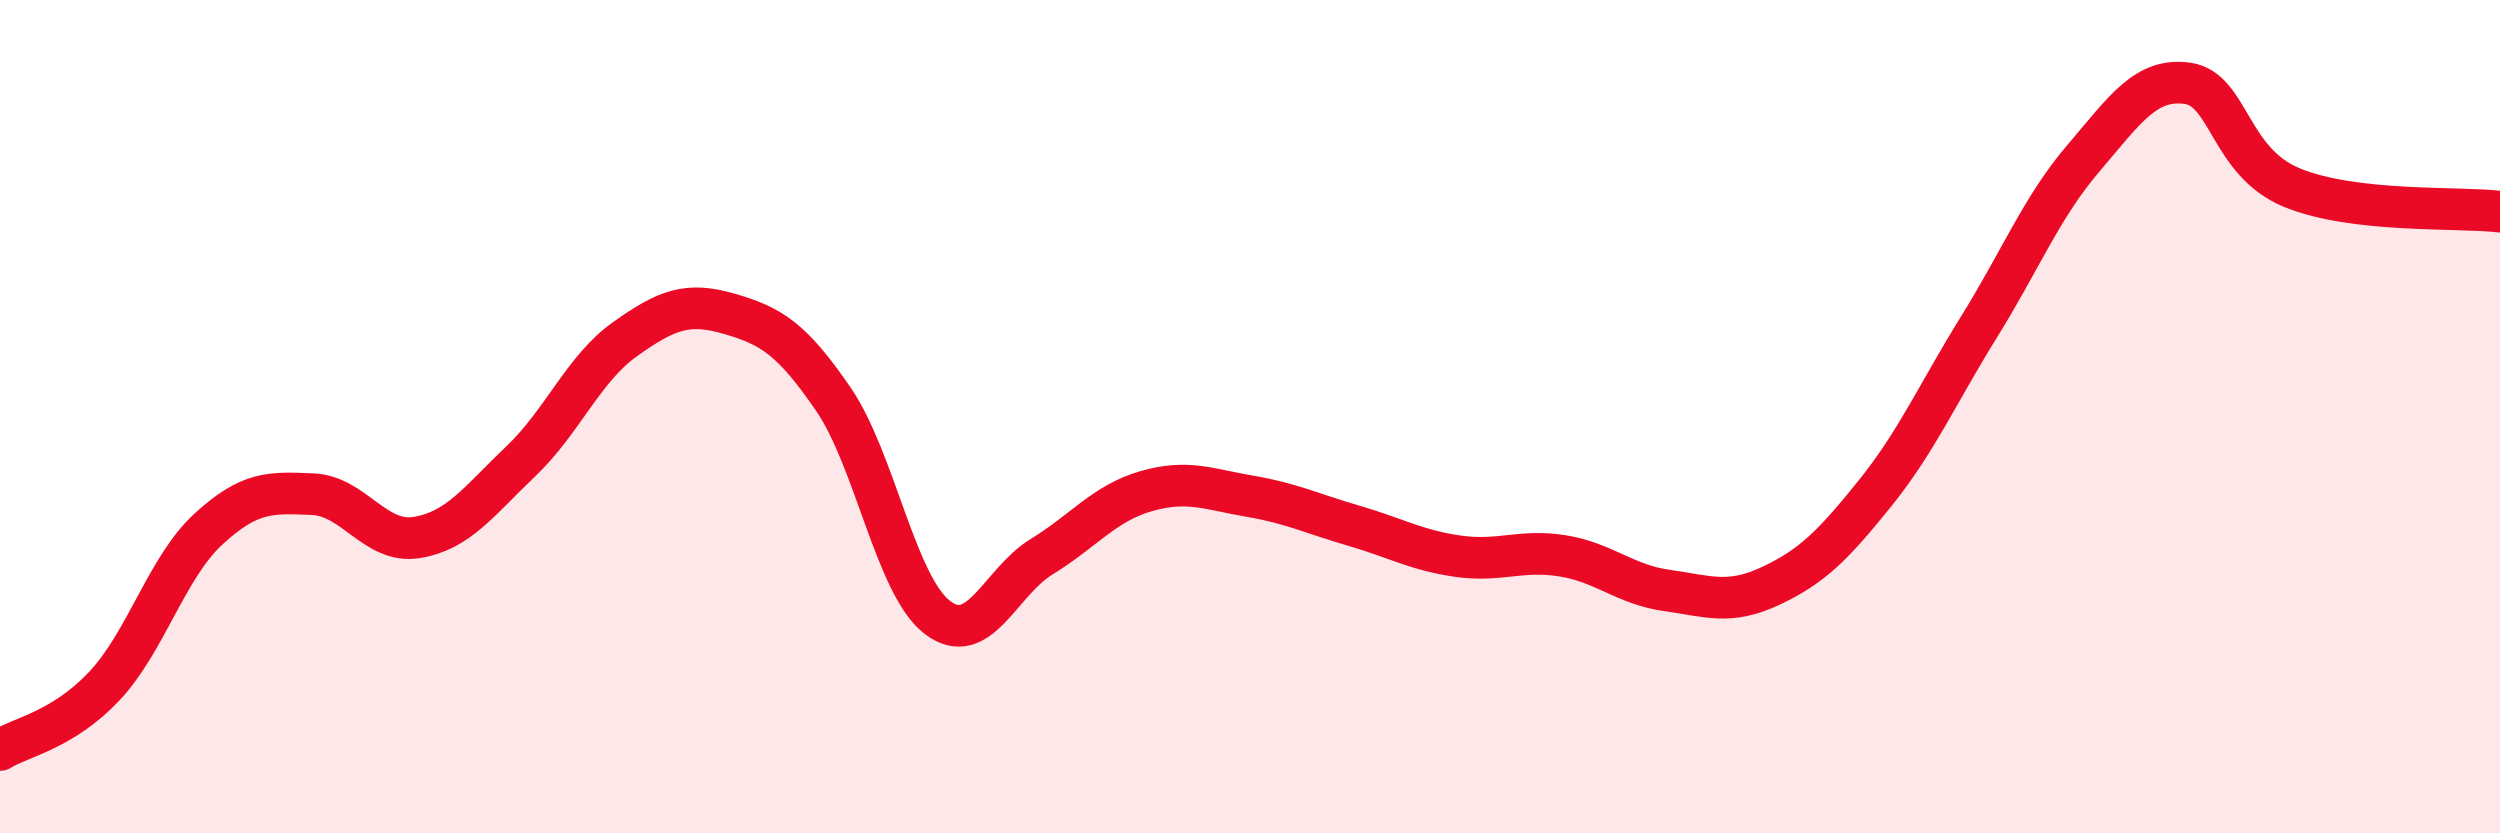
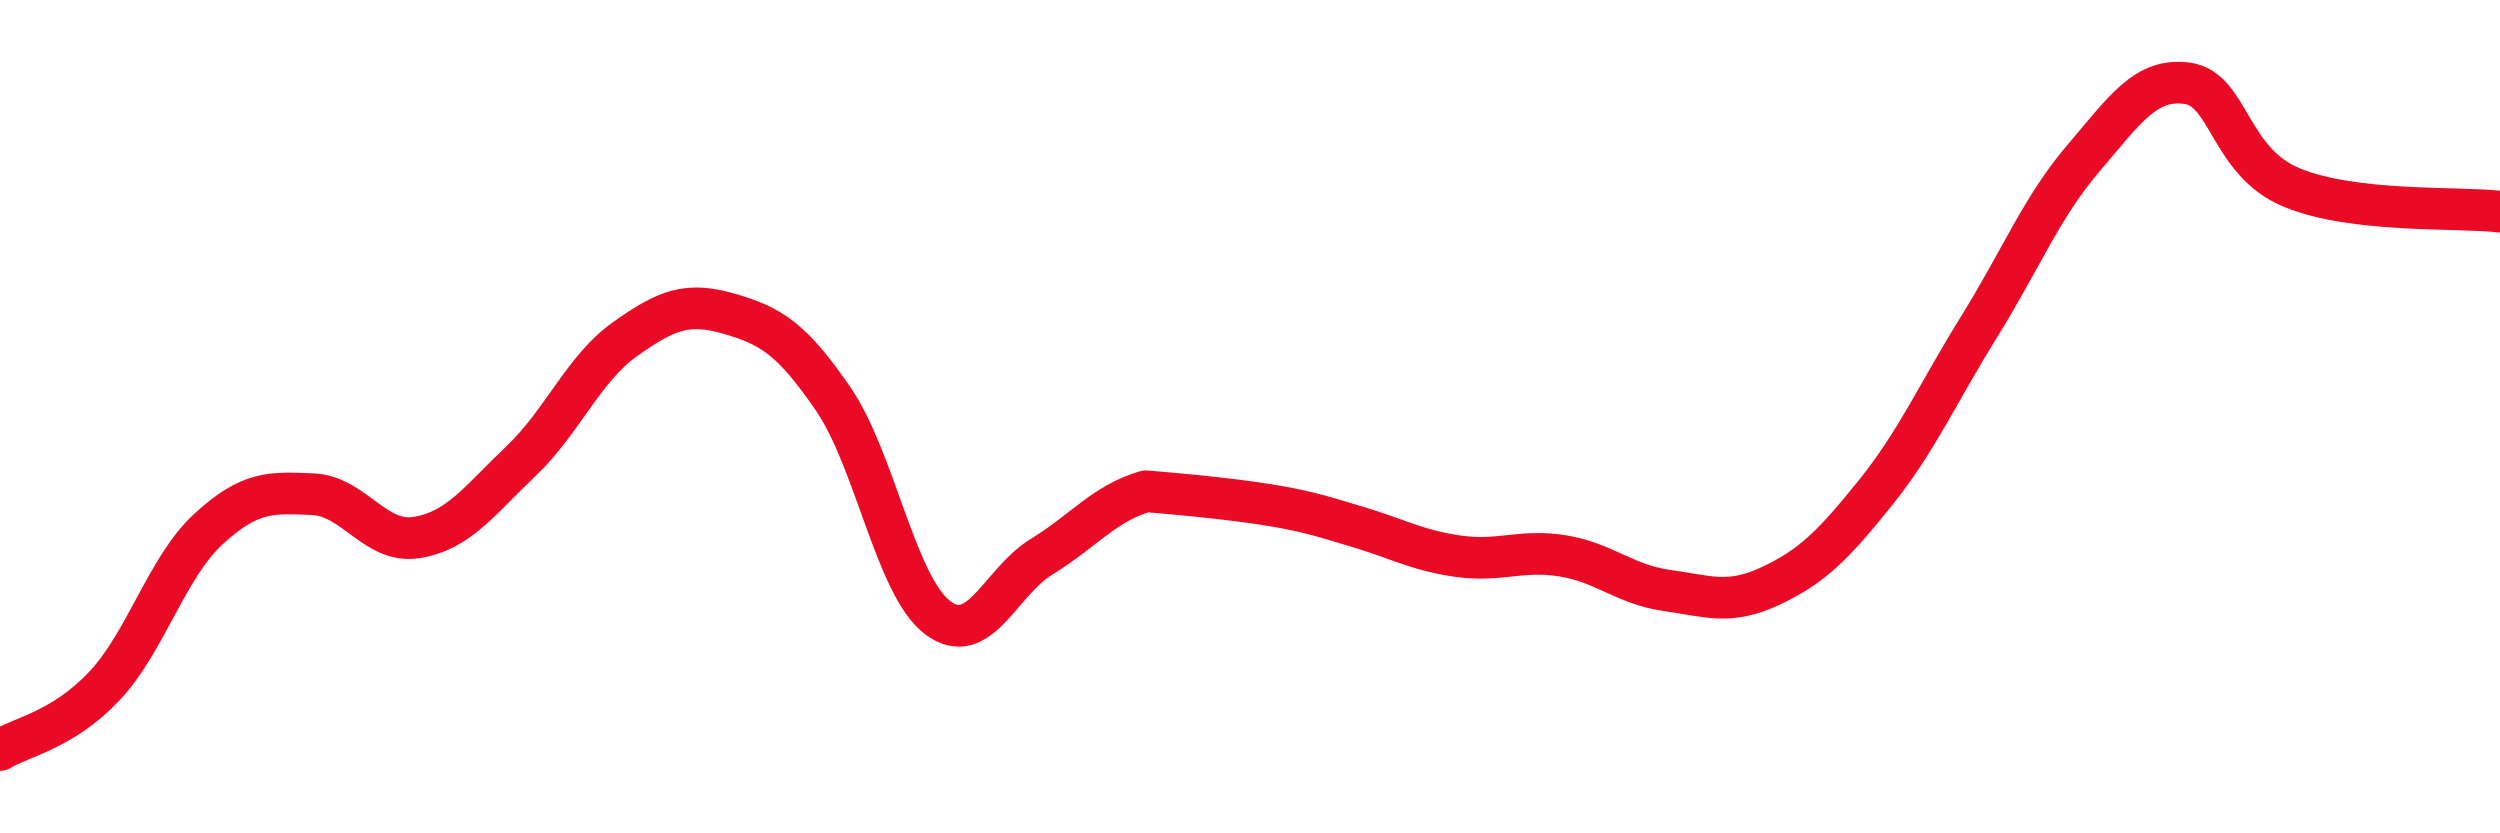
<svg xmlns="http://www.w3.org/2000/svg" width="60" height="20" viewBox="0 0 60 20">
-   <path d="M 0,18 C 0.5,17.69 1.5,17.53 2.5,16.47 C 3.5,15.41 4,13.62 5,12.7 C 6,11.78 6.5,11.82 7.5,11.86 C 8.5,11.9 9,13.06 10,12.9 C 11,12.74 11.5,12.02 12.5,11.07 C 13.5,10.12 14,8.85 15,8.14 C 16,7.43 16.5,7.24 17.5,7.53 C 18.5,7.82 19,8.12 20,9.58 C 21,11.04 21.5,14.06 22.5,14.82 C 23.5,15.58 24,13.97 25,13.36 C 26,12.75 26.5,12.08 27.5,11.79 C 28.5,11.5 29,11.74 30,11.91 C 31,12.08 31.5,12.33 32.5,12.62 C 33.5,12.91 34,13.21 35,13.35 C 36,13.49 36.5,13.18 37.5,13.34 C 38.5,13.5 39,14.03 40,14.17 C 41,14.31 41.5,14.53 42.5,14.06 C 43.5,13.59 44,13.08 45,11.84 C 46,10.6 46.5,9.45 47.5,7.84 C 48.5,6.23 49,4.97 50,3.8 C 51,2.63 51.5,1.86 52.5,2 C 53.5,2.14 53.5,3.88 55,4.5 C 56.5,5.12 59,4.96 60,5.08L60 20L0 20Z" fill="#EB0A25" opacity="0.1" stroke-linecap="round" stroke-linejoin="round" />
-   <path d="M 0,18 C 0.5,17.69 1.5,17.53 2.5,16.47 C 3.5,15.41 4,13.62 5,12.7 C 6,11.78 6.5,11.82 7.5,11.86 C 8.5,11.9 9,13.06 10,12.9 C 11,12.74 11.5,12.02 12.5,11.07 C 13.5,10.12 14,8.85 15,8.14 C 16,7.43 16.5,7.24 17.5,7.53 C 18.5,7.82 19,8.12 20,9.58 C 21,11.04 21.5,14.06 22.5,14.82 C 23.5,15.58 24,13.97 25,13.36 C 26,12.75 26.5,12.08 27.5,11.79 C 28.5,11.5 29,11.74 30,11.91 C 31,12.08 31.5,12.33 32.5,12.62 C 33.5,12.91 34,13.21 35,13.35 C 36,13.49 36.5,13.18 37.5,13.34 C 38.5,13.5 39,14.03 40,14.17 C 41,14.31 41.5,14.53 42.5,14.06 C 43.5,13.59 44,13.08 45,11.84 C 46,10.6 46.5,9.45 47.5,7.84 C 48.5,6.23 49,4.97 50,3.8 C 51,2.63 51.5,1.86 52.5,2 C 53.5,2.14 53.5,3.88 55,4.5 C 56.5,5.12 59,4.96 60,5.08" stroke="#EB0A25" stroke-width="1" fill="none" stroke-linecap="round" stroke-linejoin="round" />
+   <path d="M 0,18 C 0.5,17.69 1.5,17.53 2.5,16.47 C 3.5,15.41 4,13.62 5,12.7 C 6,11.78 6.5,11.82 7.5,11.86 C 8.5,11.9 9,13.06 10,12.9 C 11,12.74 11.5,12.02 12.5,11.07 C 13.5,10.12 14,8.85 15,8.14 C 16,7.43 16.5,7.24 17.5,7.53 C 18.5,7.82 19,8.12 20,9.58 C 21,11.04 21.5,14.06 22.5,14.82 C 23.5,15.58 24,13.97 25,13.36 C 26,12.75 26.5,12.08 27.5,11.79 C 31,12.08 31.5,12.33 32.5,12.62 C 33.5,12.91 34,13.21 35,13.35 C 36,13.49 36.5,13.18 37.5,13.34 C 38.5,13.5 39,14.03 40,14.17 C 41,14.31 41.5,14.53 42.5,14.06 C 43.5,13.59 44,13.08 45,11.84 C 46,10.6 46.5,9.45 47.5,7.84 C 48.5,6.23 49,4.97 50,3.8 C 51,2.63 51.5,1.86 52.5,2 C 53.5,2.14 53.5,3.88 55,4.5 C 56.5,5.12 59,4.96 60,5.08" stroke="#EB0A25" stroke-width="1" fill="none" stroke-linecap="round" stroke-linejoin="round" />
</svg>